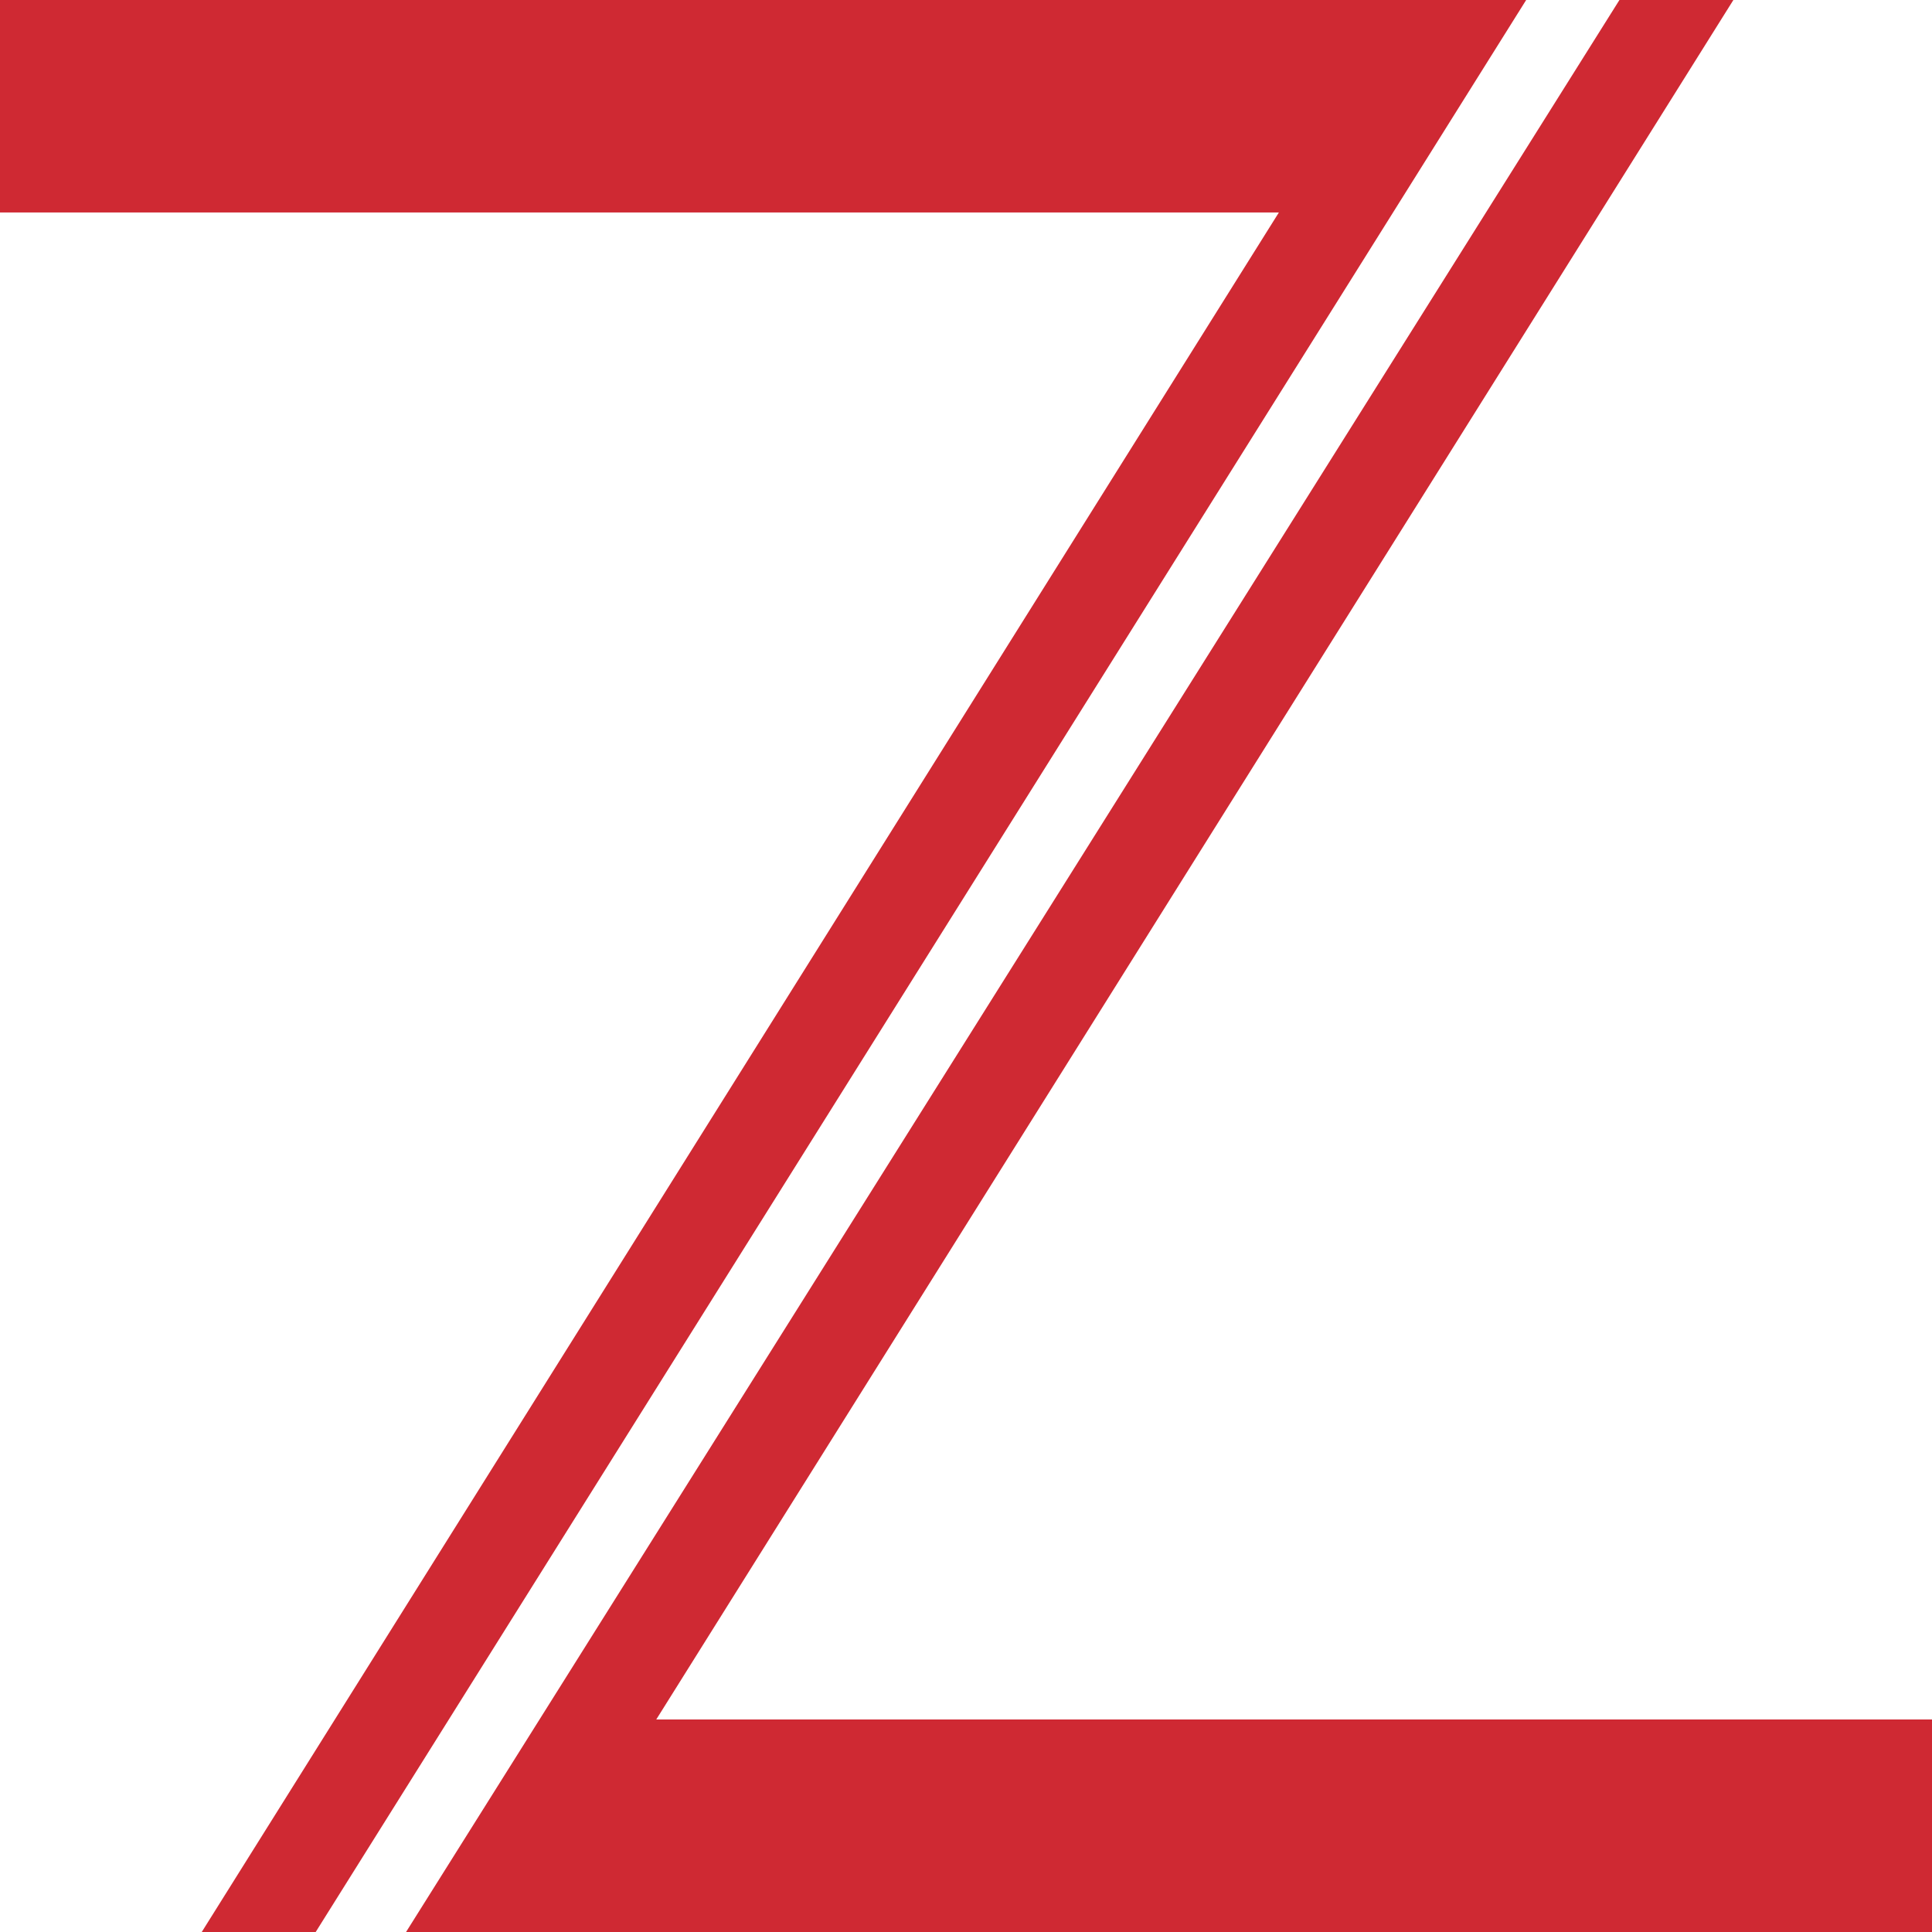
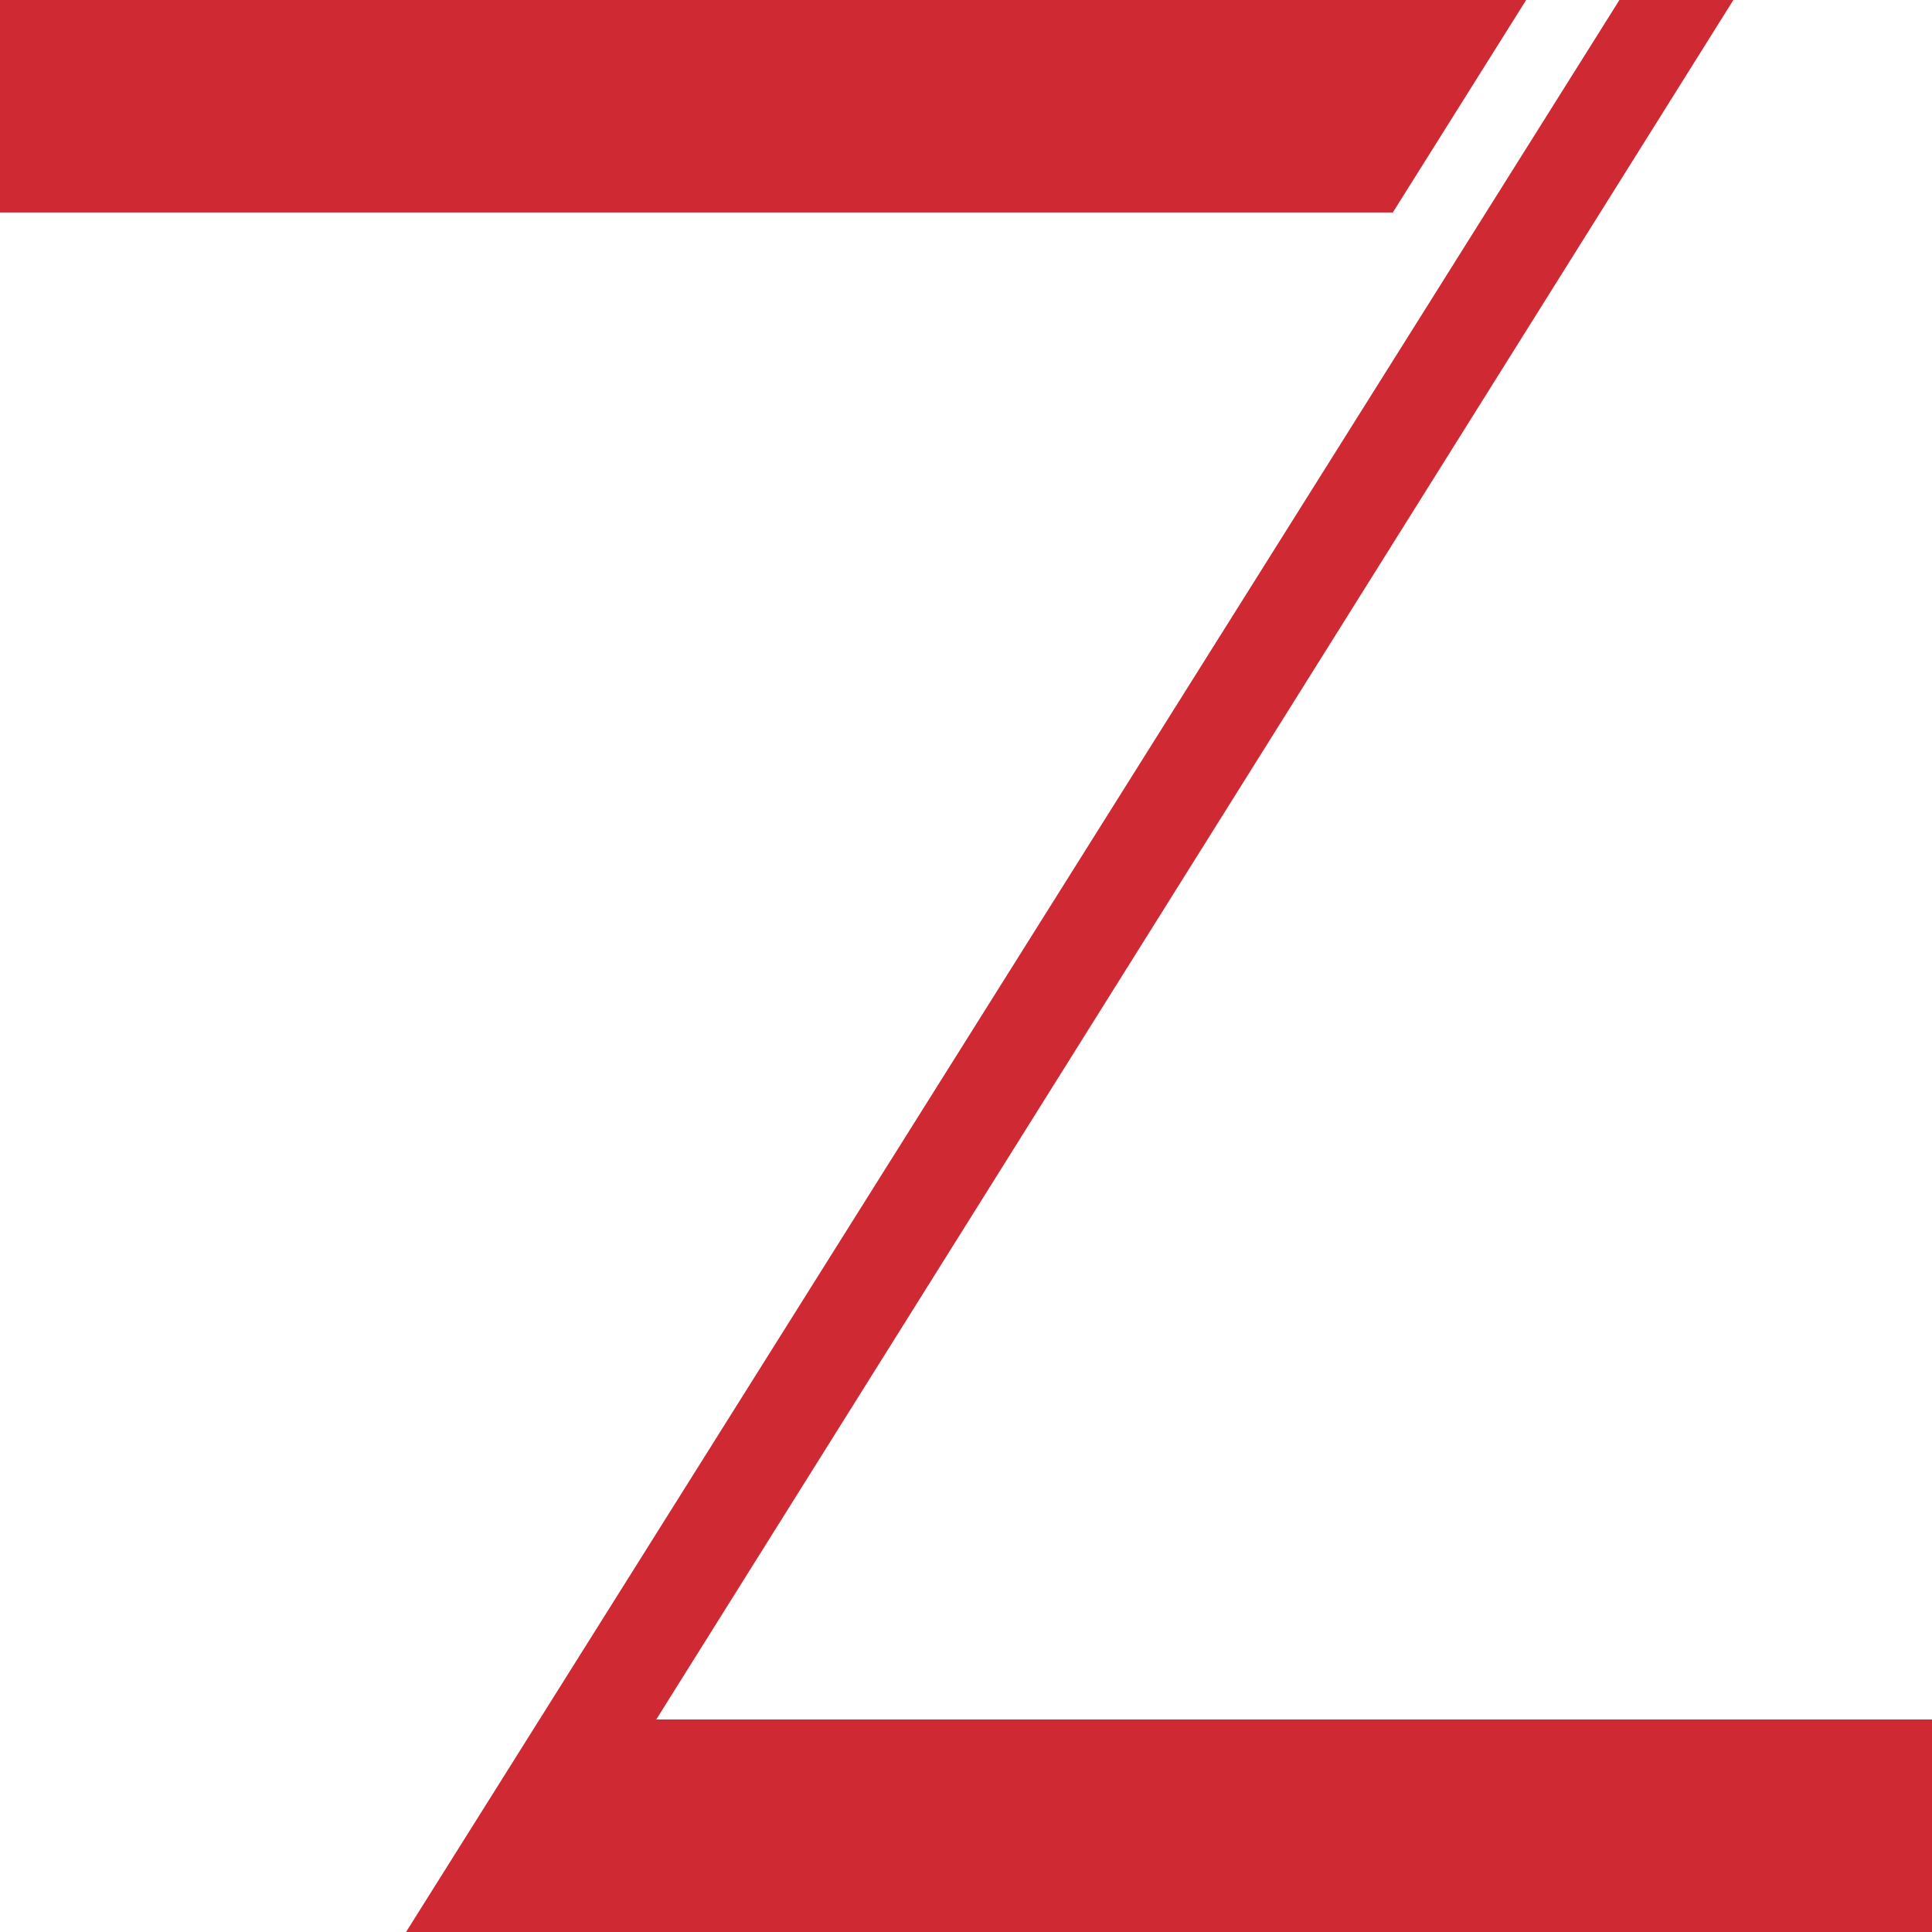
<svg xmlns="http://www.w3.org/2000/svg" xml:space="preserve" viewBox="0 0 142 142">
-   <path fill="#cf2933" fill-rule="evenodd" d="M0 0v15.618h93.995L14.828 142h8.375L112.172 0zm48.235 126.379L127.401 0h-8.374L29.845 141.999H142v-15.62z" clip-rule="evenodd" />
+   <path fill="#cf2933" fill-rule="evenodd" d="M0 0v15.618h93.995h8.375L112.172 0zm48.235 126.379L127.401 0h-8.374L29.845 141.999H142v-15.62z" clip-rule="evenodd" />
</svg>